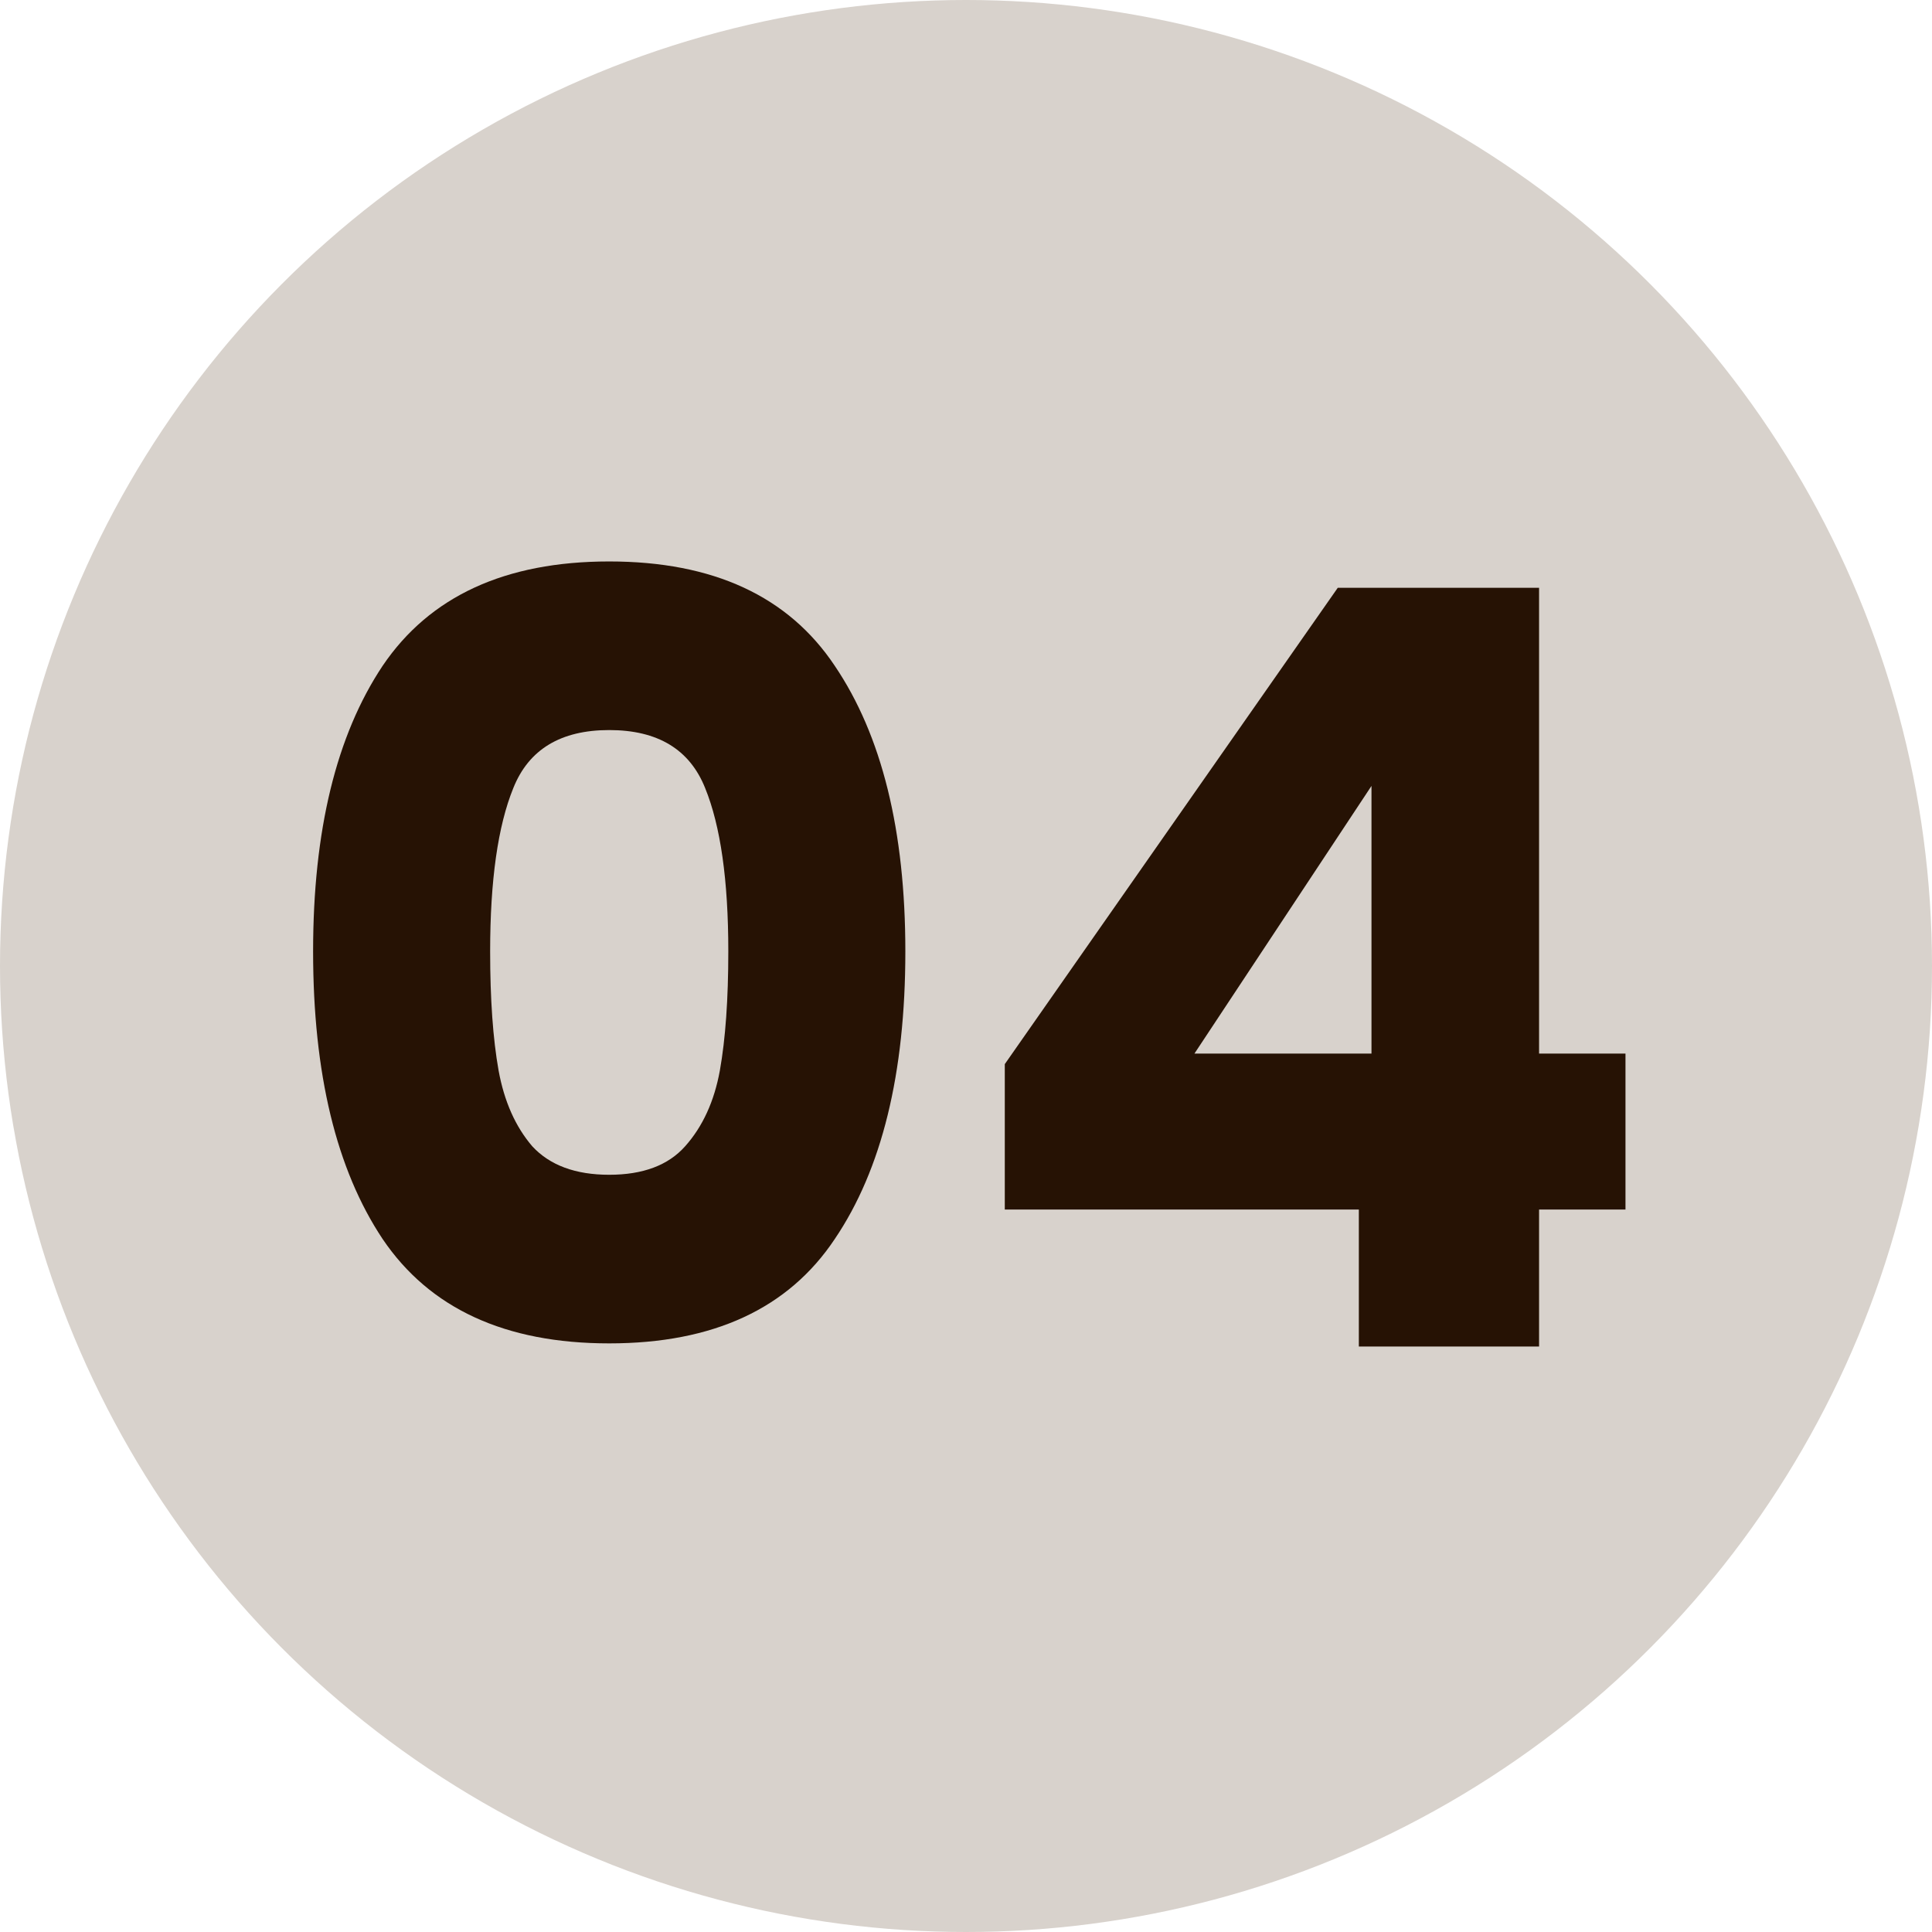
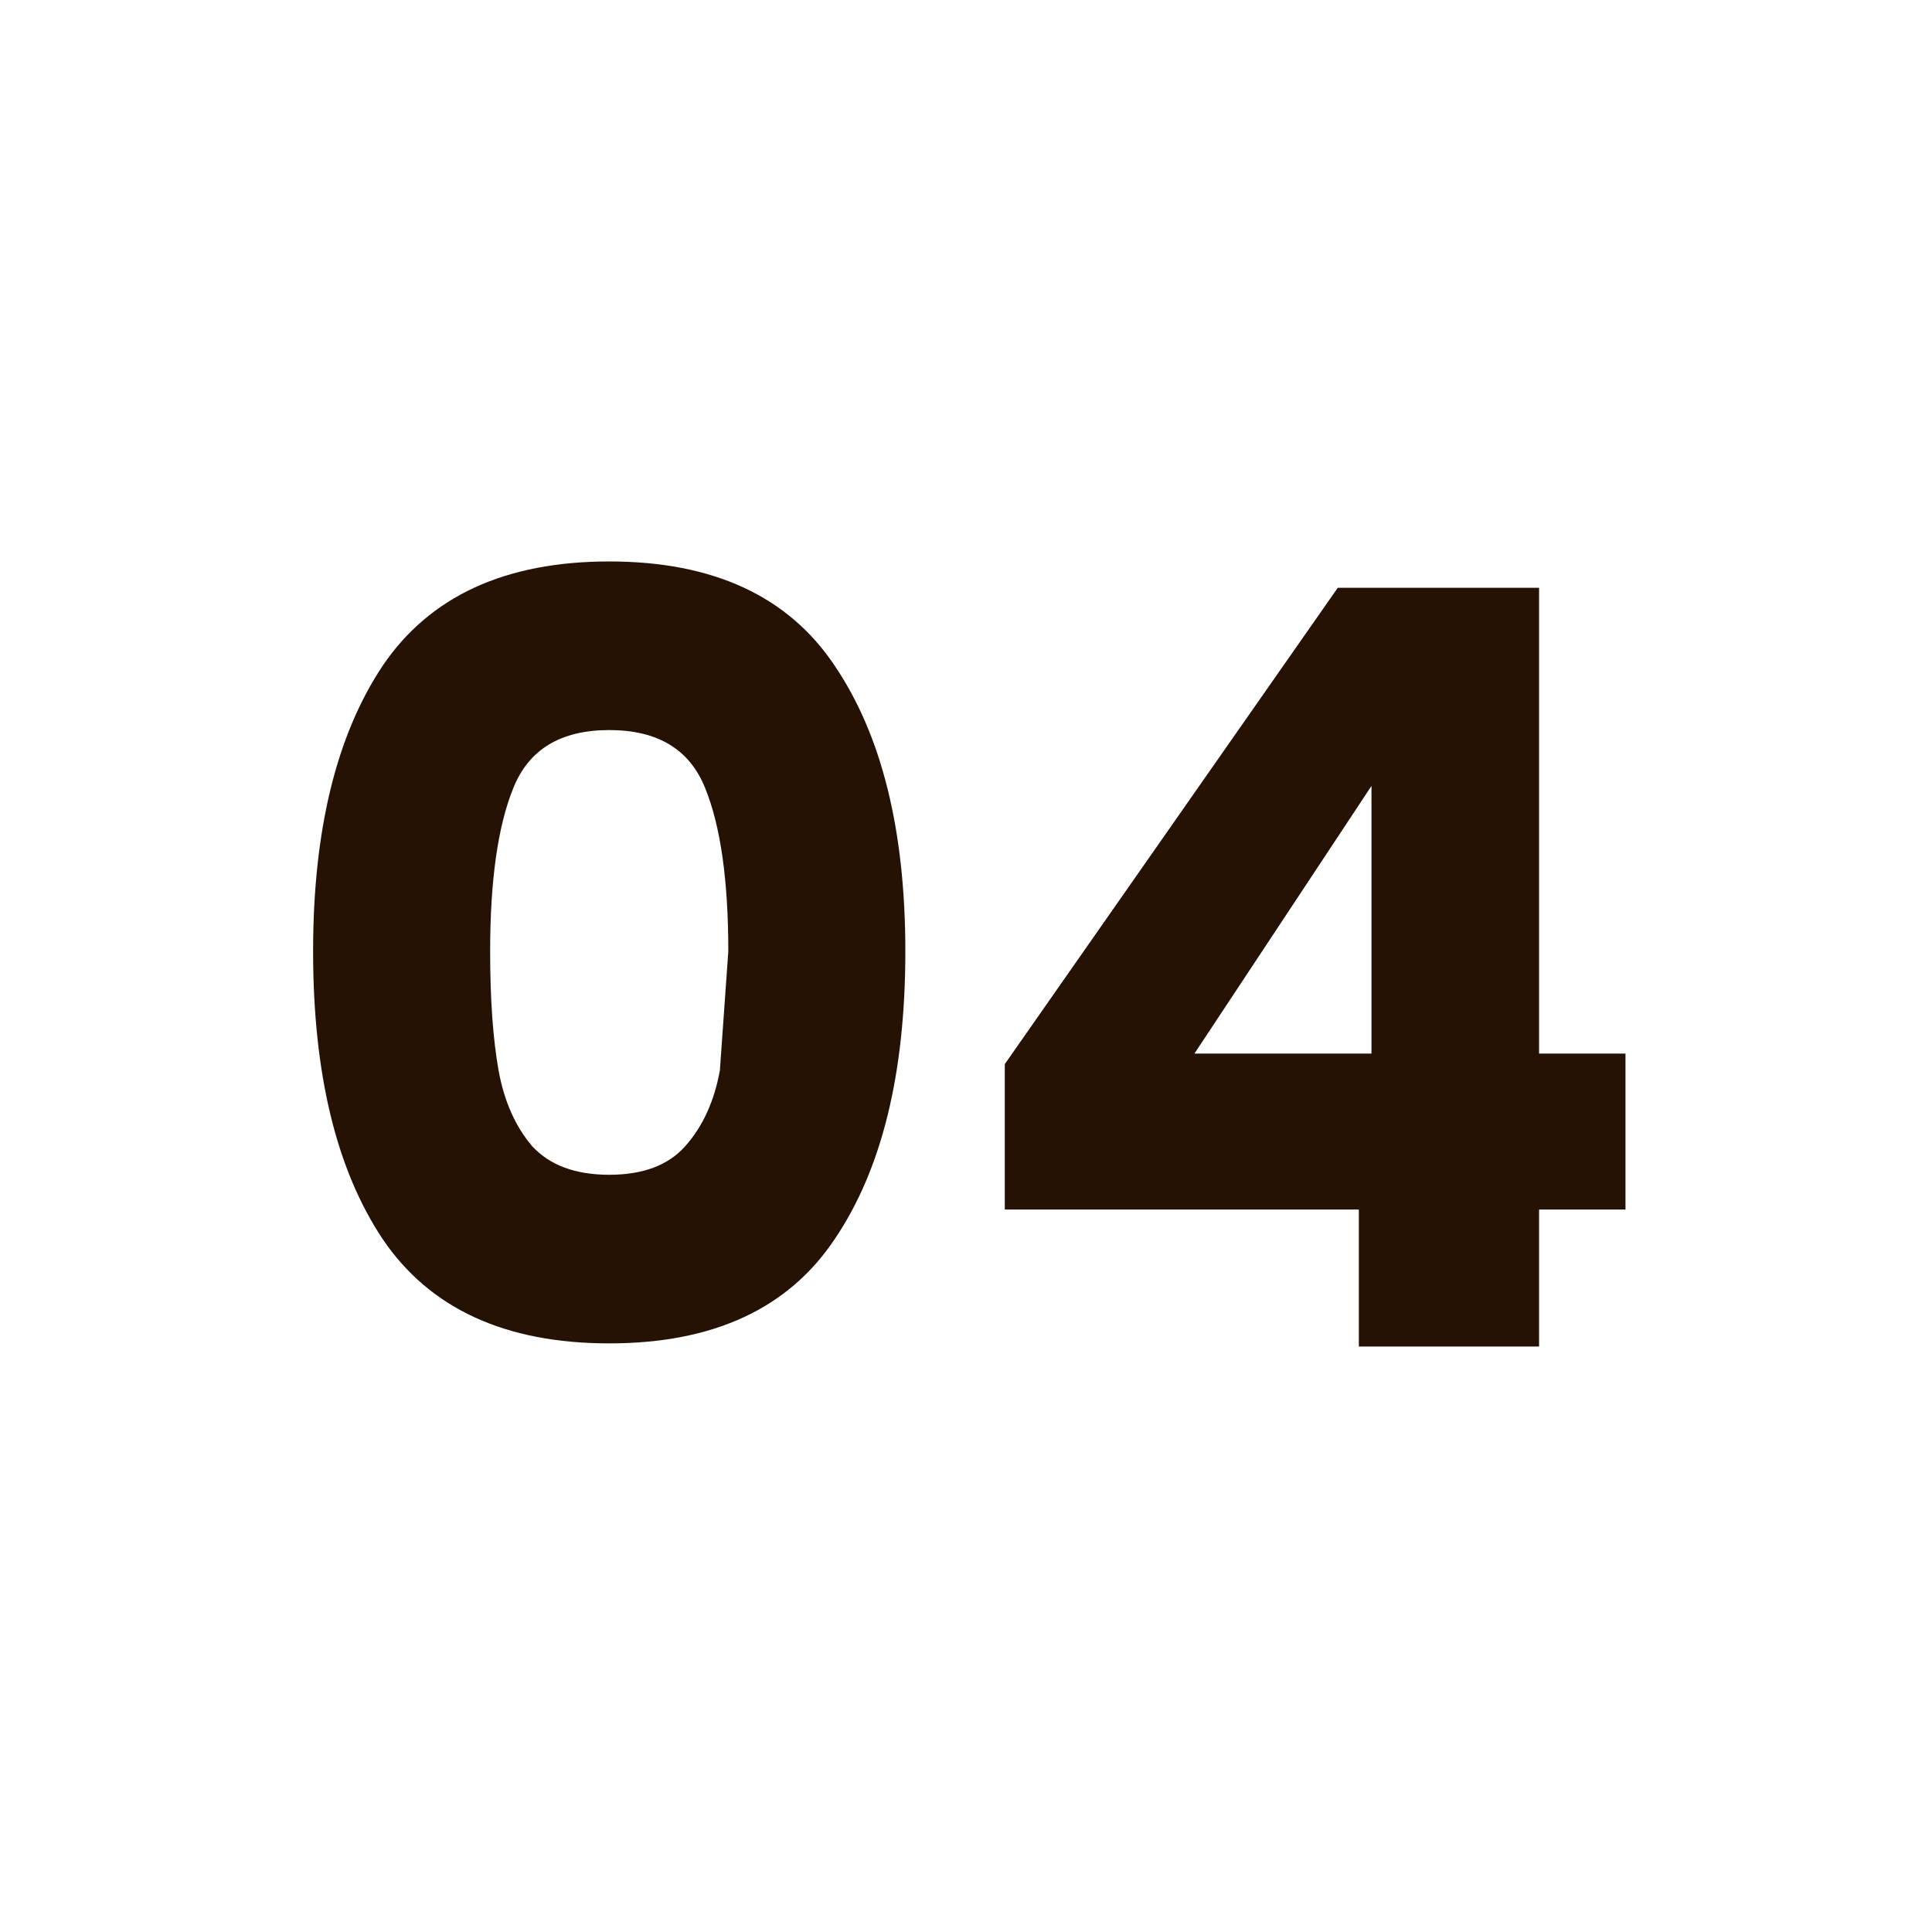
<svg xmlns="http://www.w3.org/2000/svg" width="66" height="66" viewBox="0 0 66 66" fill="none">
-   <circle cx="33" cy="33" r="33" fill="#D8D2CC" />
-   <path d="M10.696 32.5C10.696 28.372 11.488 25.12 13.072 22.744C14.68 20.368 17.26 19.18 20.812 19.18C24.364 19.18 26.932 20.368 28.516 22.744C30.124 25.12 30.928 28.372 30.928 32.5C30.928 36.676 30.124 39.952 28.516 42.328C26.932 44.704 24.364 45.892 20.812 45.892C17.26 45.892 14.68 44.704 13.072 42.328C11.488 39.952 10.696 36.676 10.696 32.5ZM24.88 32.5C24.88 30.076 24.616 28.216 24.088 26.92C23.56 25.6 22.468 24.94 20.812 24.94C19.156 24.94 18.064 25.6 17.536 26.92C17.008 28.216 16.744 30.076 16.744 32.5C16.744 34.132 16.84 35.488 17.032 36.568C17.224 37.624 17.608 38.488 18.184 39.16C18.784 39.808 19.66 40.132 20.812 40.132C21.964 40.132 22.828 39.808 23.404 39.16C24.004 38.488 24.4 37.624 24.592 36.568C24.784 35.488 24.88 34.132 24.88 32.5ZM34.325 41.32V36.352L45.7 20.08H52.577V35.992H55.529V41.32H52.577V46H46.42V41.32H34.325ZM46.852 26.848L40.804 35.992H46.852V26.848Z" fill="#261204" />
+   <path d="M10.696 32.5C10.696 28.372 11.488 25.12 13.072 22.744C14.68 20.368 17.26 19.18 20.812 19.18C24.364 19.18 26.932 20.368 28.516 22.744C30.124 25.12 30.928 28.372 30.928 32.5C30.928 36.676 30.124 39.952 28.516 42.328C26.932 44.704 24.364 45.892 20.812 45.892C17.26 45.892 14.68 44.704 13.072 42.328C11.488 39.952 10.696 36.676 10.696 32.5ZM24.88 32.5C24.88 30.076 24.616 28.216 24.088 26.92C23.56 25.6 22.468 24.94 20.812 24.94C19.156 24.94 18.064 25.6 17.536 26.92C17.008 28.216 16.744 30.076 16.744 32.5C16.744 34.132 16.84 35.488 17.032 36.568C17.224 37.624 17.608 38.488 18.184 39.16C18.784 39.808 19.66 40.132 20.812 40.132C21.964 40.132 22.828 39.808 23.404 39.16C24.004 38.488 24.4 37.624 24.592 36.568ZM34.325 41.32V36.352L45.7 20.08H52.577V35.992H55.529V41.32H52.577V46H46.42V41.32H34.325ZM46.852 26.848L40.804 35.992H46.852V26.848Z" fill="#261204" />
</svg>